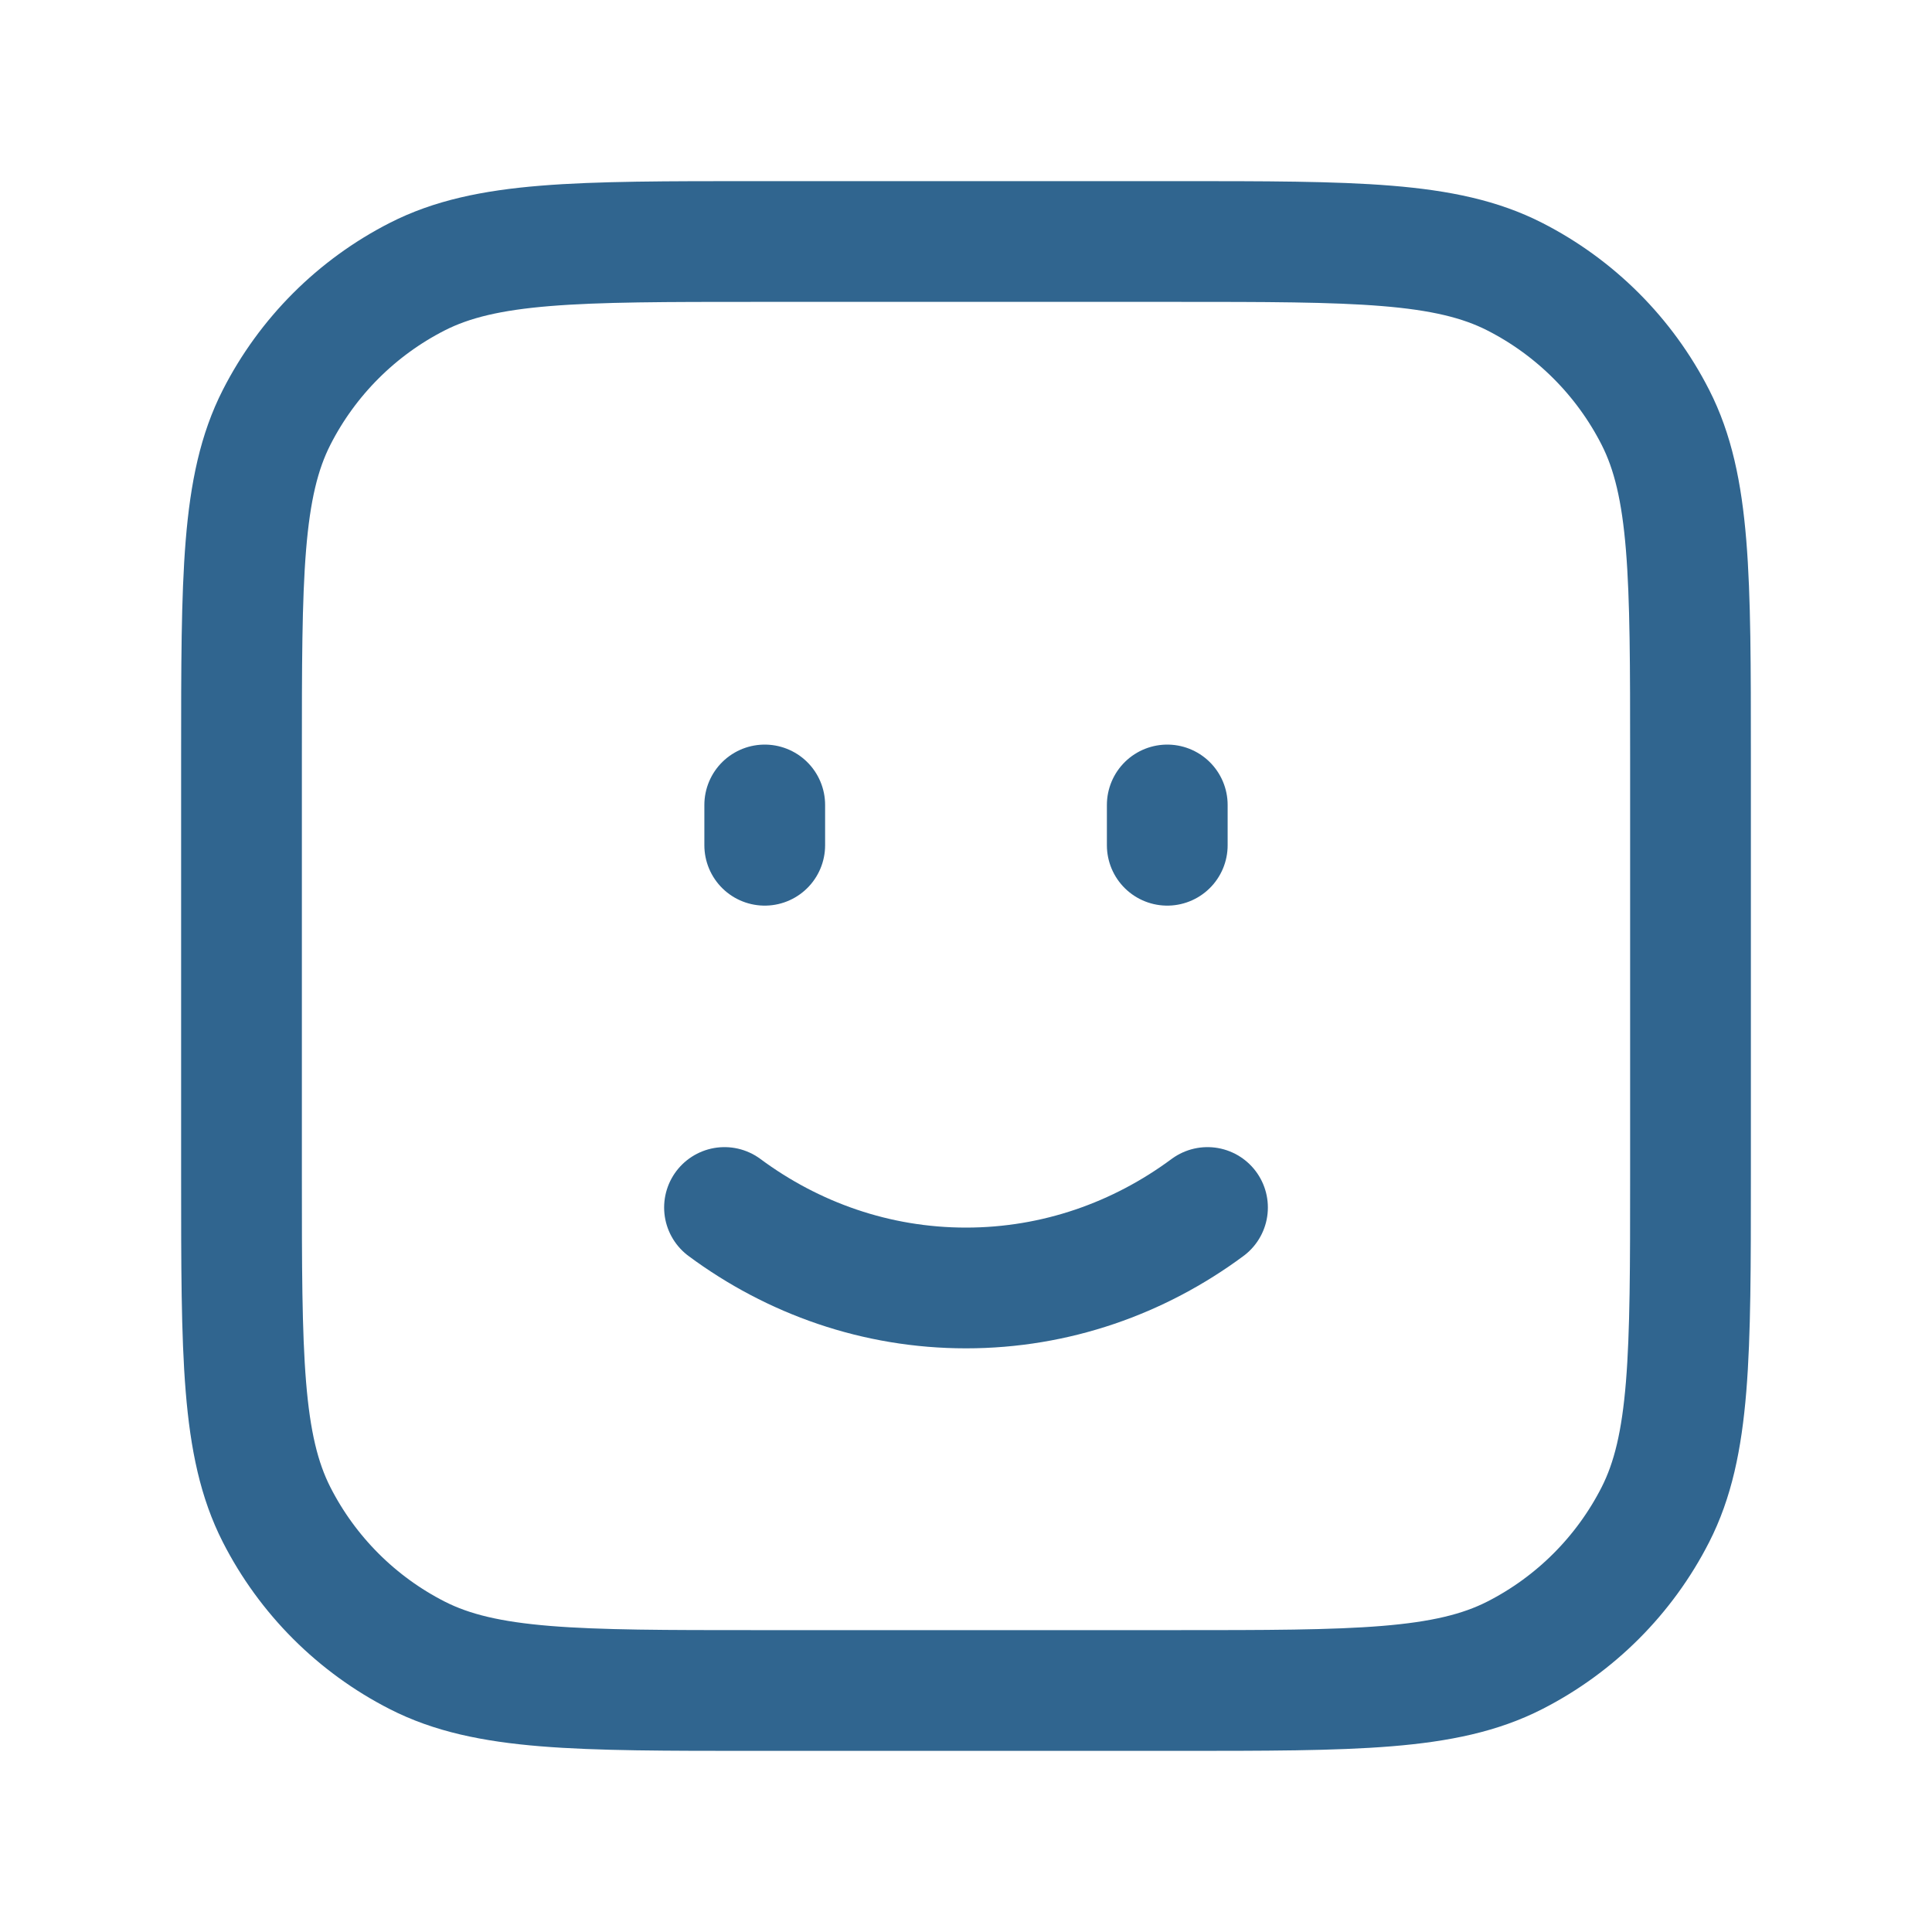
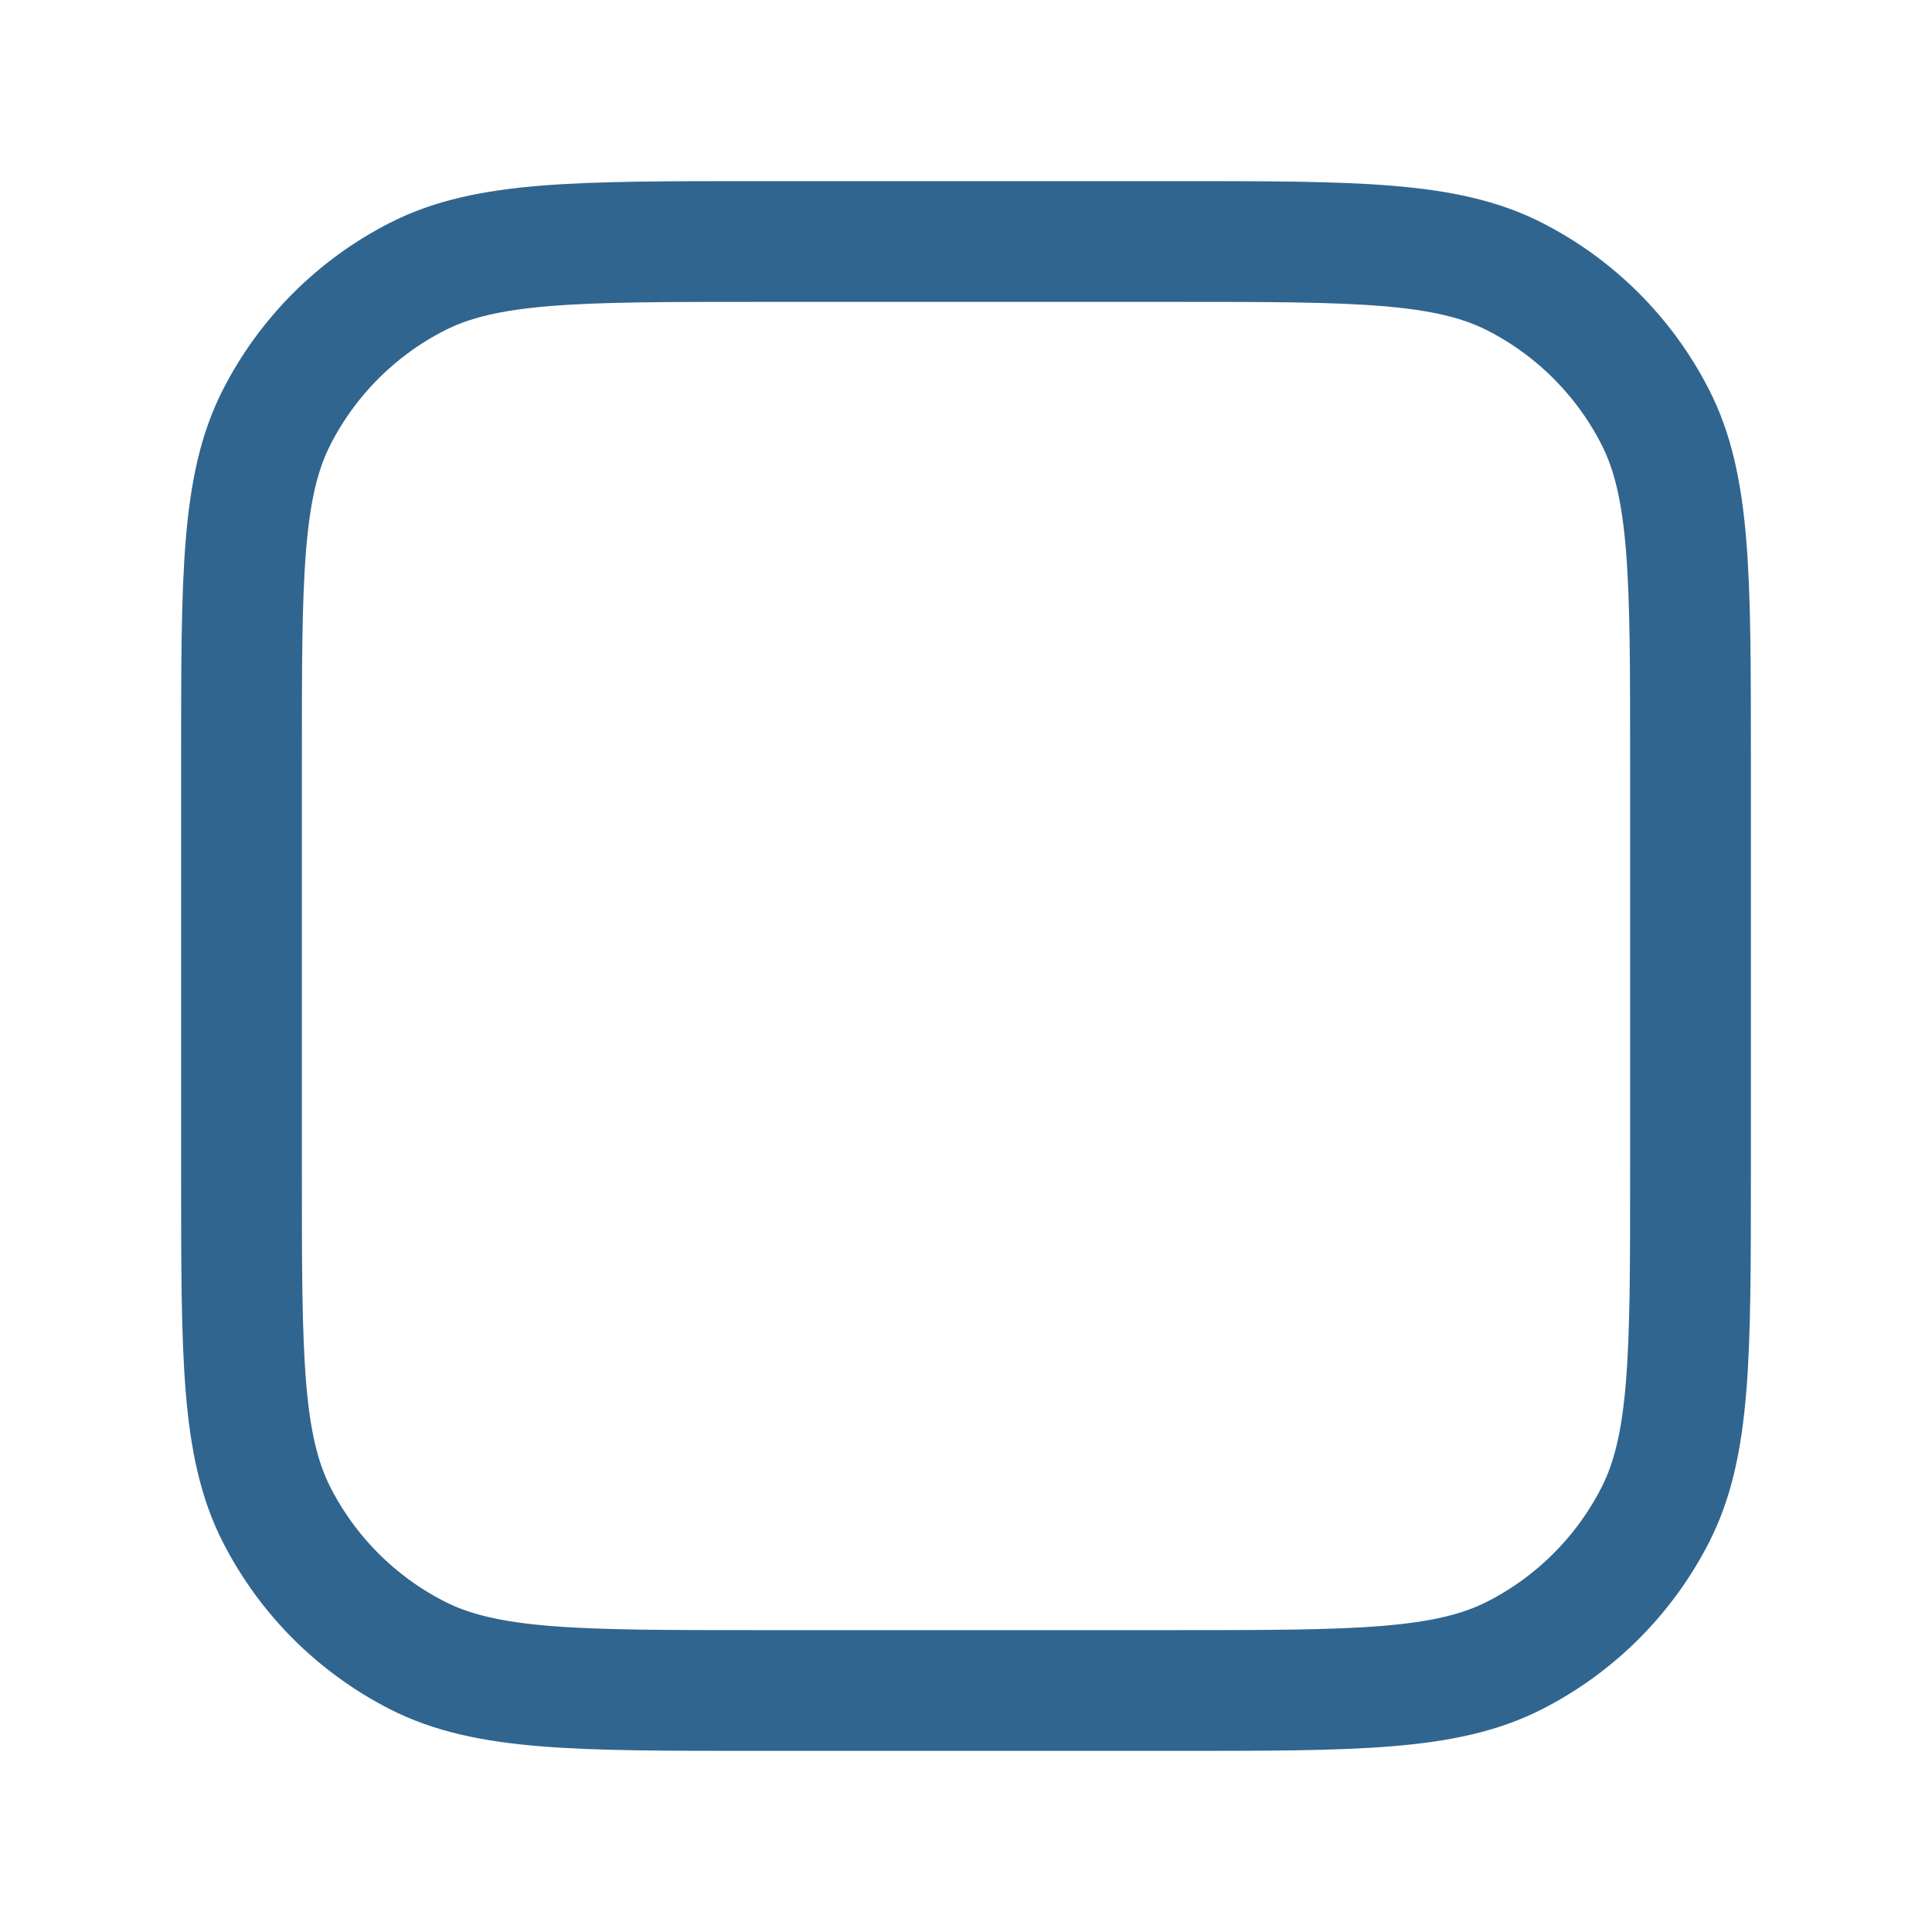
<svg xmlns="http://www.w3.org/2000/svg" width="40" height="40" viewBox="0 0 40 40" fill="none">
-   <path d="M15.833 17.5V16.666M24.167 17.5V16.666M15 25C16.417 26.05 18.142 26.666 20 26.666C21.858 26.666 23.583 26.05 25 25" stroke="#30658F" stroke-width="2.5" stroke-linecap="round" stroke-linejoin="round" />
  <path d="M5 15.667C5 11.933 5 10.067 5.727 8.64C6.366 7.386 7.386 6.366 8.64 5.727C10.067 5 11.933 5 15.667 5H24.333C28.067 5 29.933 5 31.36 5.727C32.614 6.366 33.634 7.386 34.273 8.64C35 10.067 35 11.933 35 15.667V24.333C35 28.067 35 29.933 34.273 31.36C33.634 32.614 32.614 33.634 31.36 34.273C29.933 35 28.067 35 24.333 35H15.667C11.933 35 10.067 35 8.64 34.273C7.386 33.634 6.366 32.614 5.727 31.36C5 29.933 5 28.067 5 24.333V15.667Z" stroke="#30658F" stroke-width="2.5" stroke-linecap="round" stroke-linejoin="round" />
</svg>